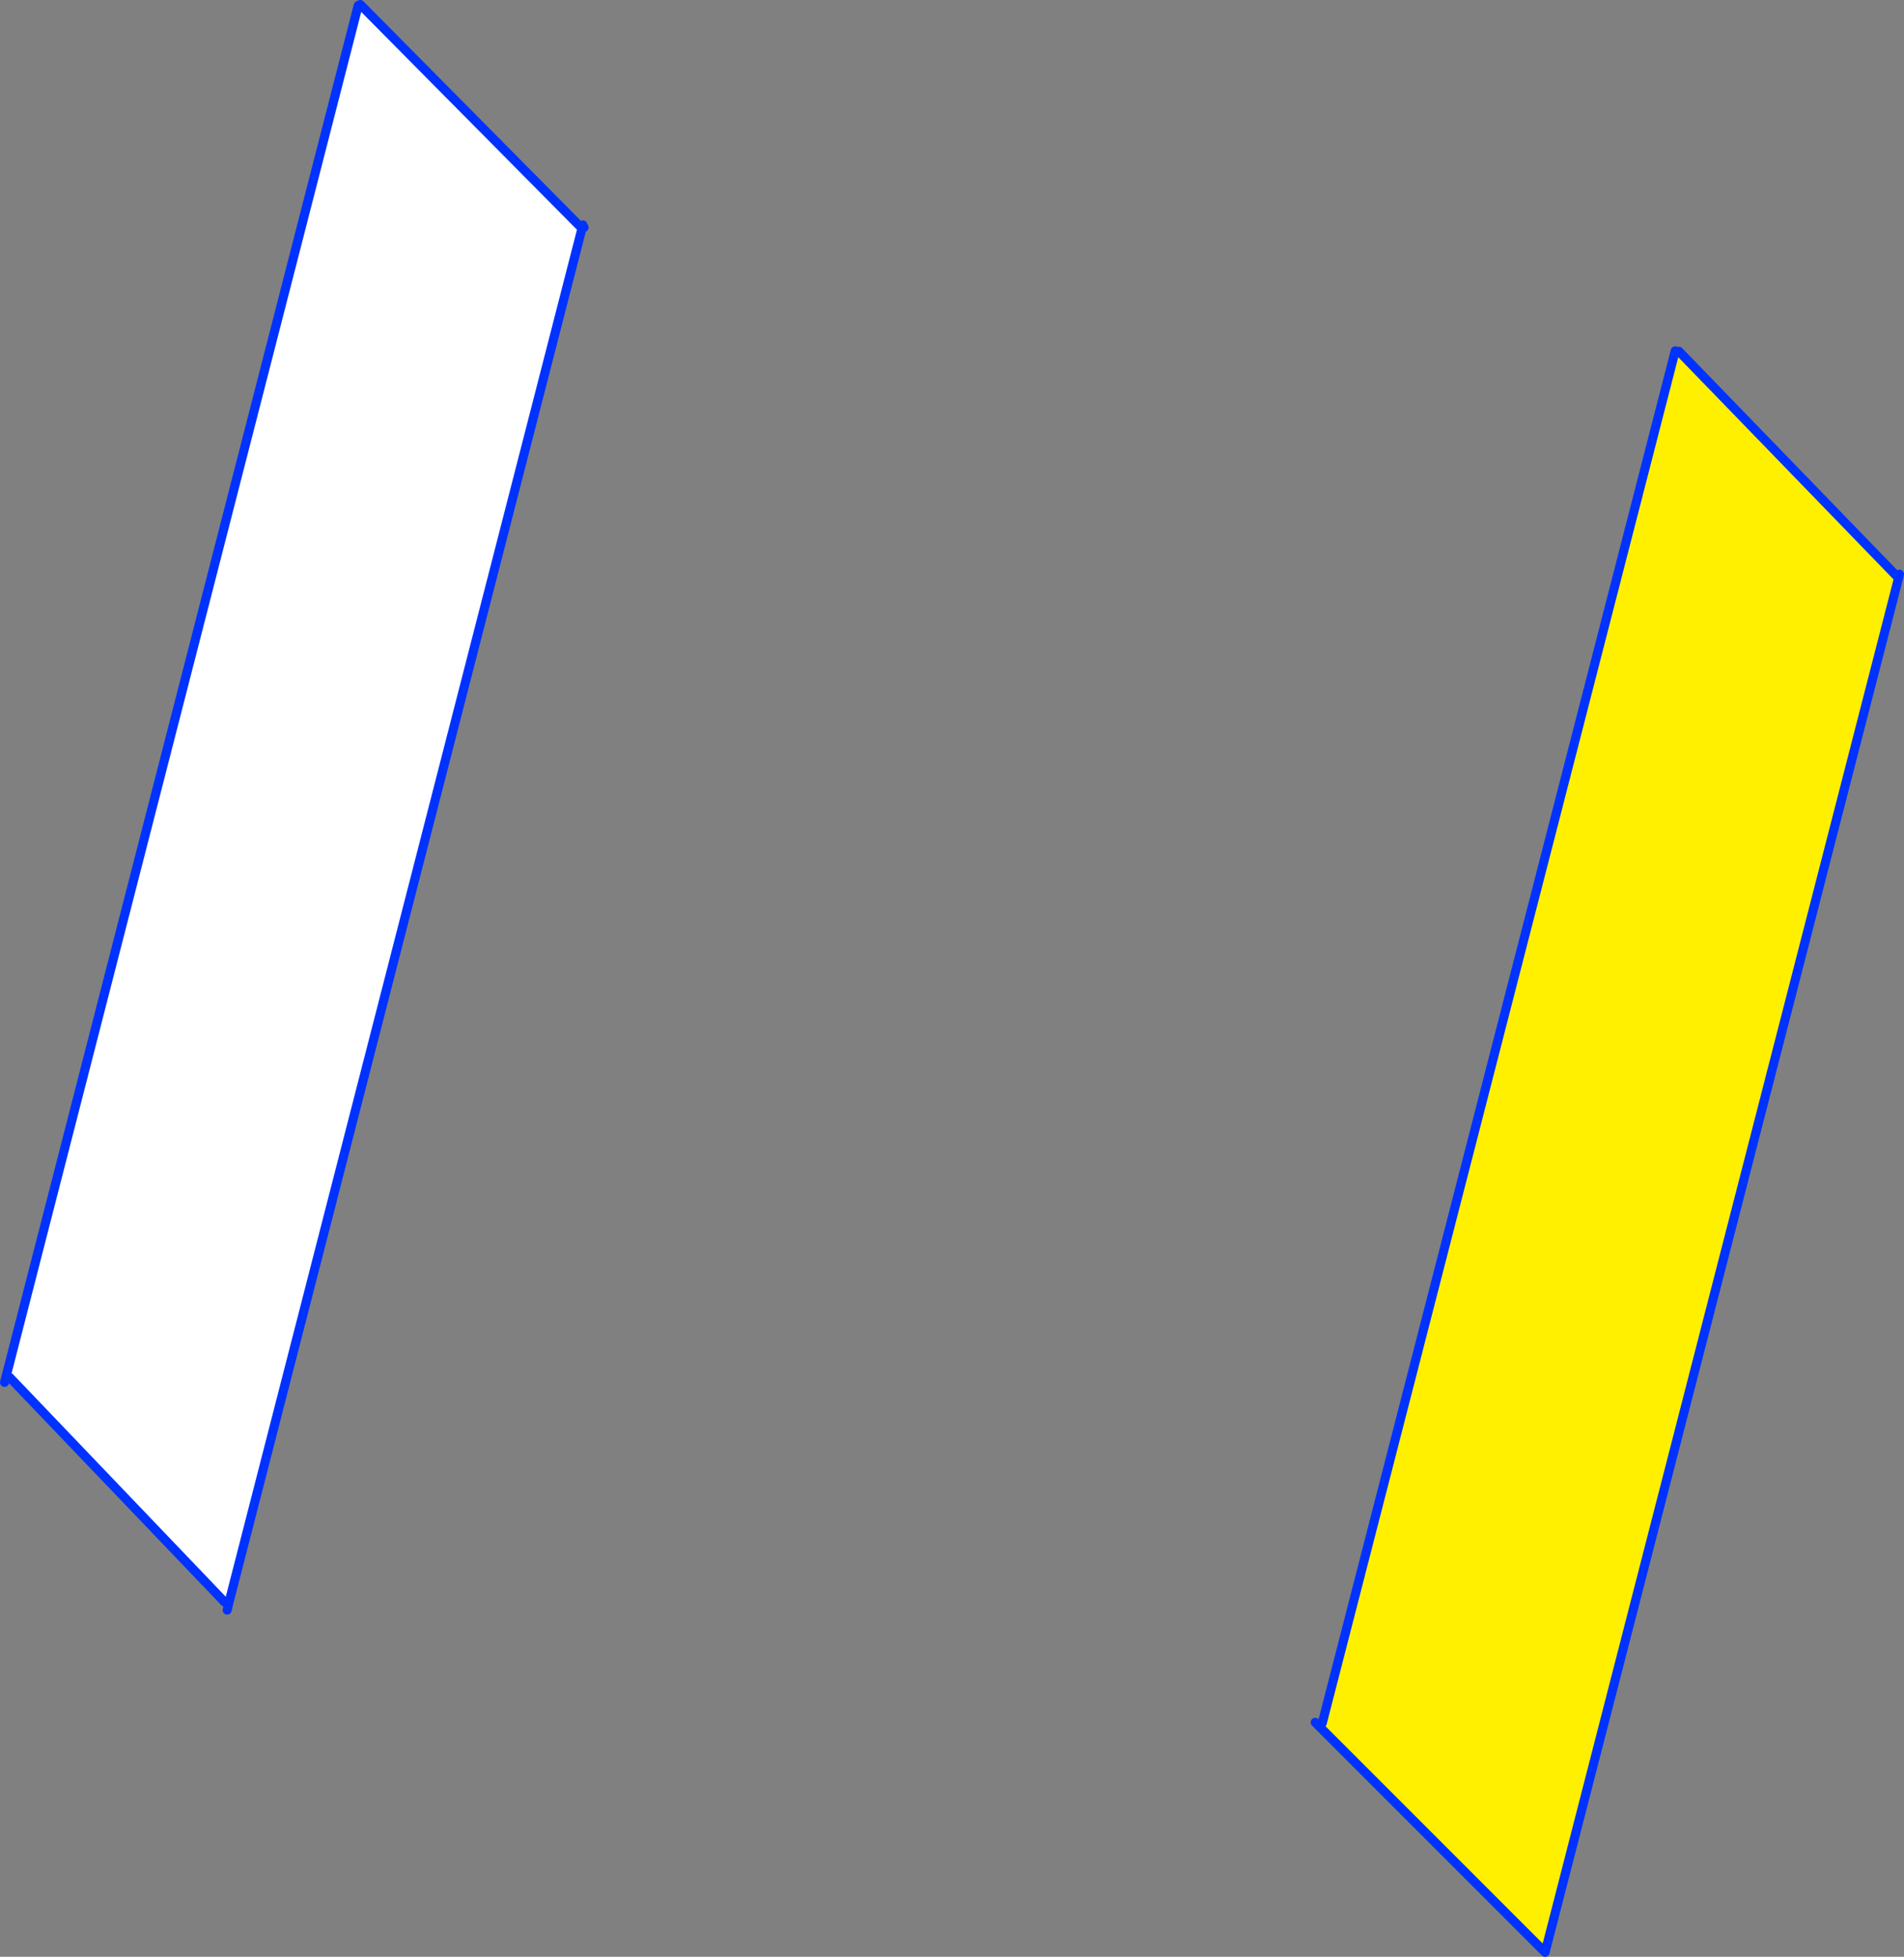
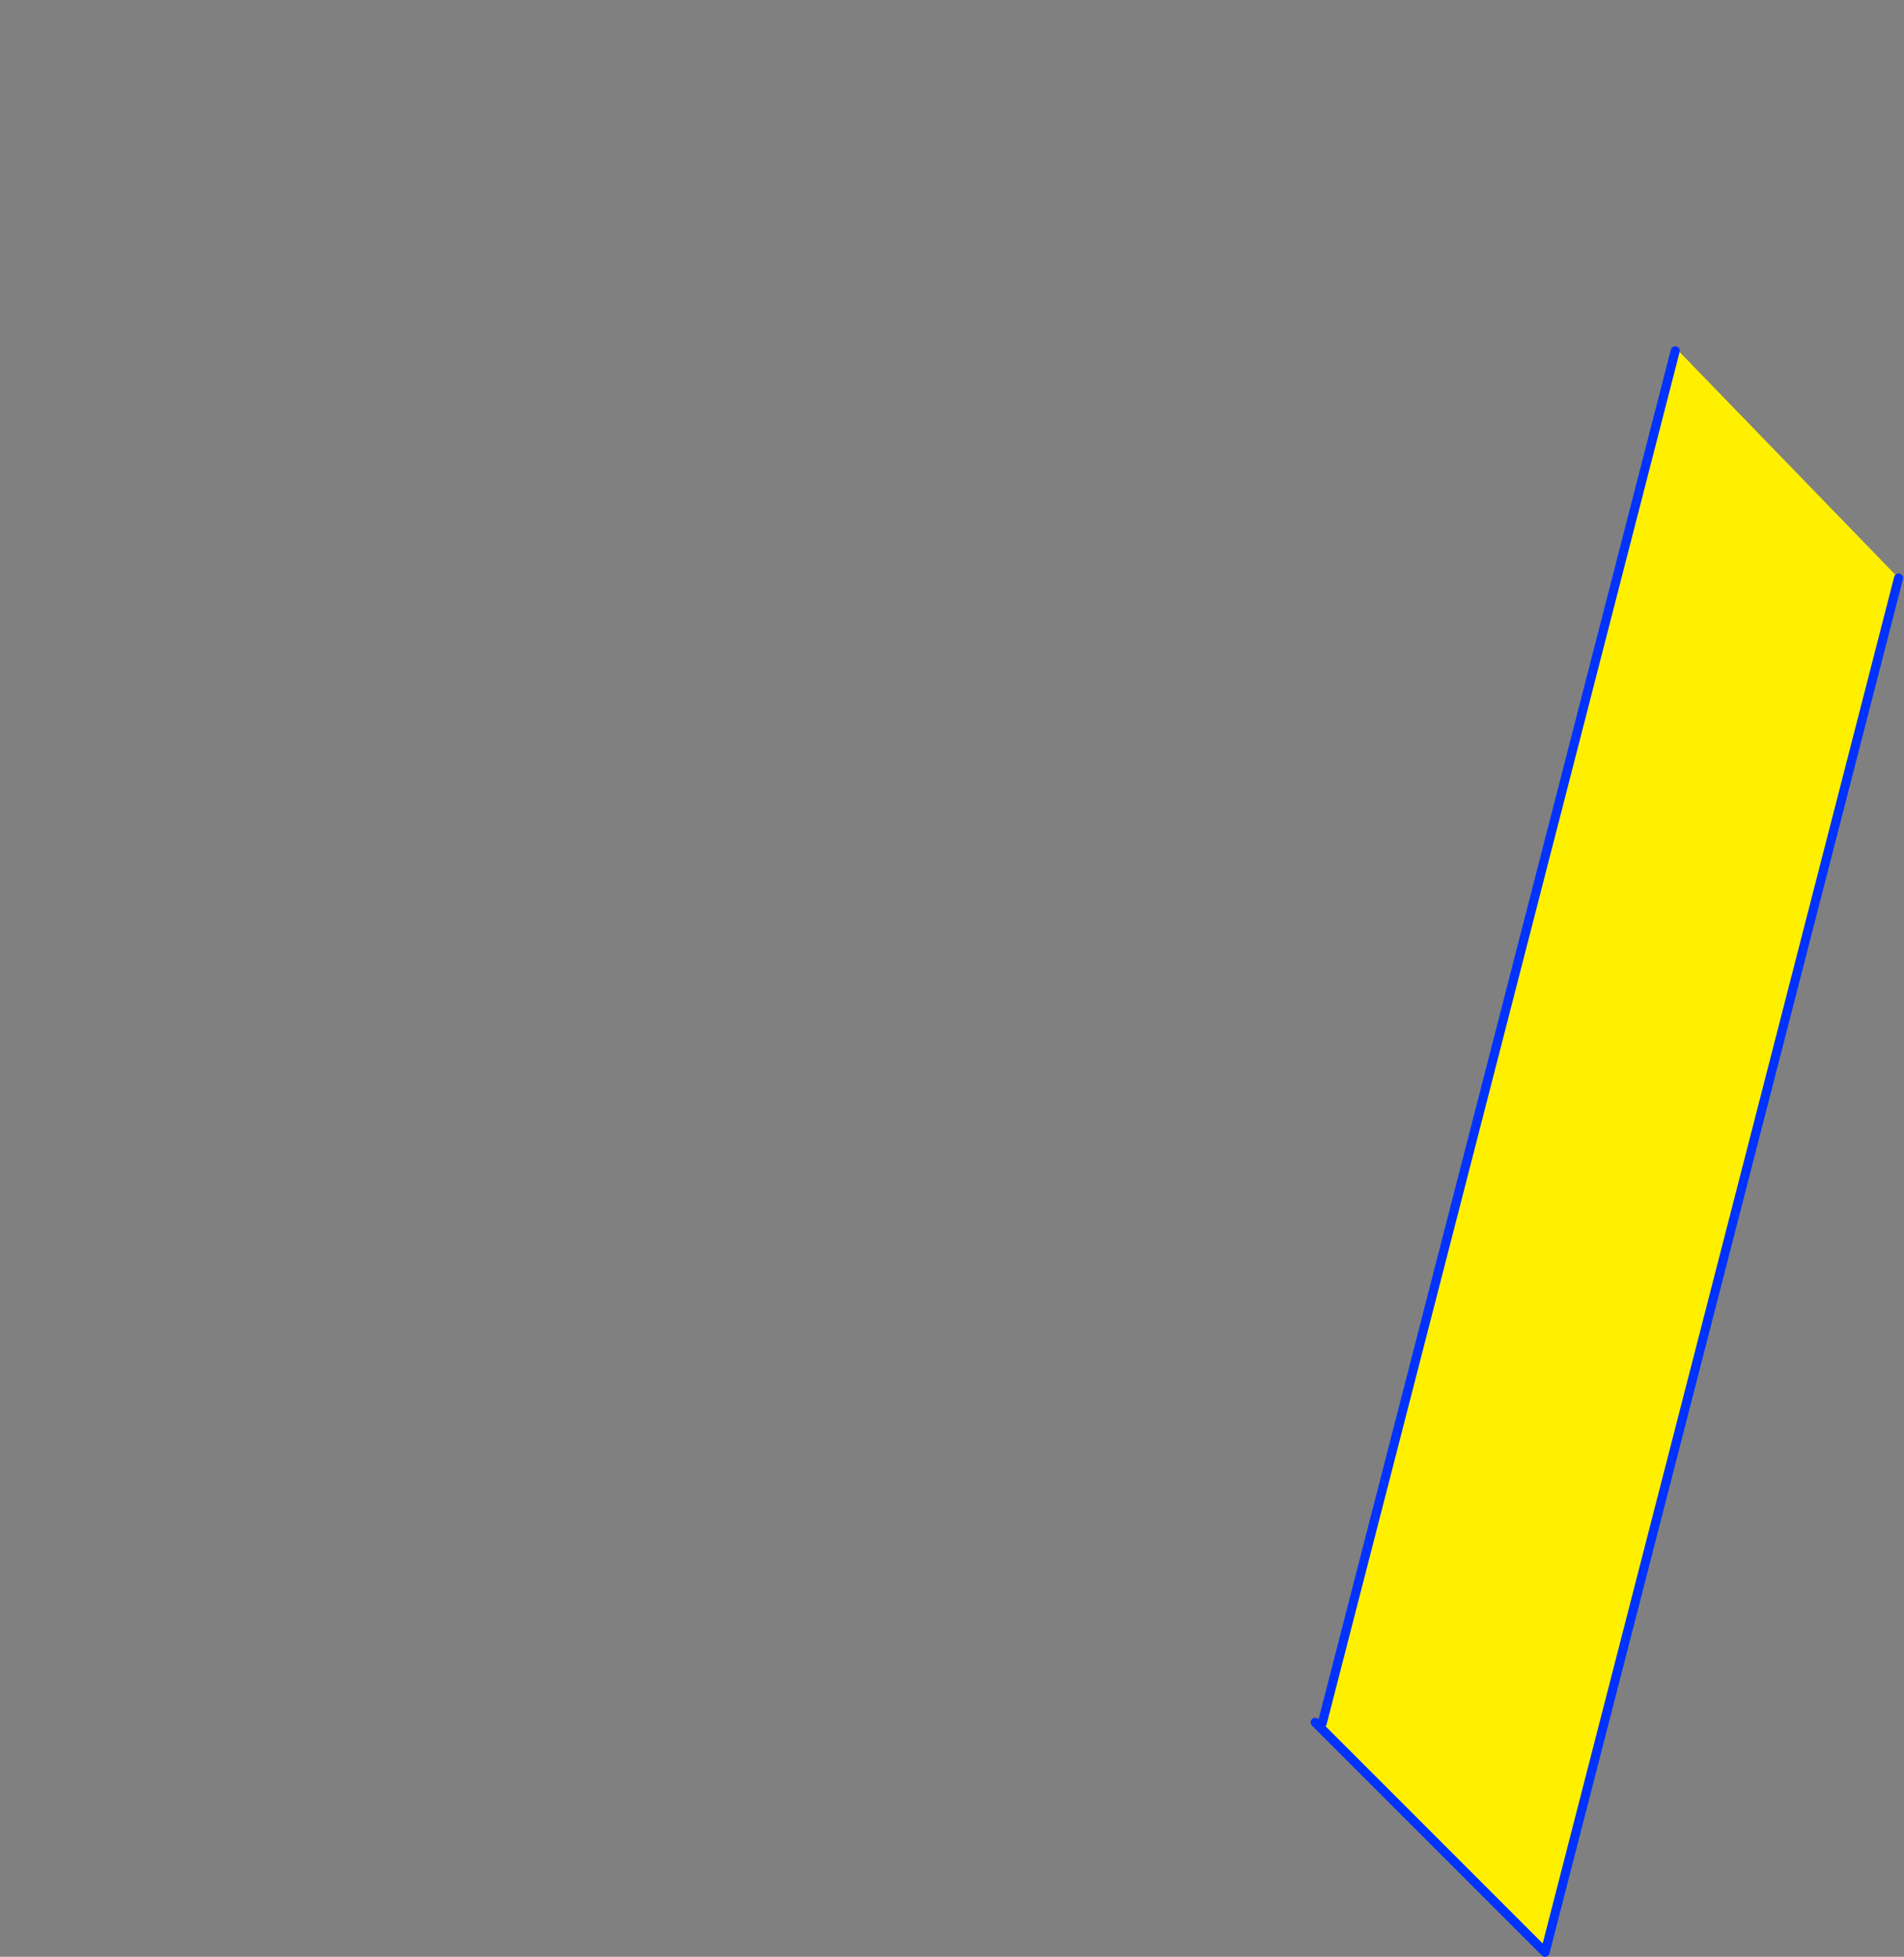
<svg xmlns="http://www.w3.org/2000/svg" height="431.45px" width="419.9px">
  <rect width="100%" height="100%" fill="#808080" stroke="none" />
  <g transform="matrix(1.0, 0.0, 0.0, 1.0, -98.2, -206.3)">
-     <path d="M177.2 207.5 L177.65 207.3 226.55 256.65 148.65 559.8 147.75 559.55 100.3 509.95 99.55 509.75 177.2 207.5" fill="#ffffff" fill-rule="evenodd" stroke="none" />
-     <path d="M177.65 207.3 L226.55 256.65 226.75 255.9 227.0 256.45 M99.55 509.75 L99.2 511.1 M148.65 559.8 L226.55 256.65 M148.65 559.8 L148.3 561.3 M147.75 559.55 L100.3 509.95 M177.2 207.5 L99.55 509.75" fill="none" stroke="#0032ff" stroke-linecap="round" stroke-linejoin="round" stroke-width="2.0" />
    <path d="M467.65 283.65 L468.45 283.75 516.9 333.75 438.95 636.75 389.15 586.95 389.8 586.25 467.65 283.65" fill="#fff000" fill-rule="evenodd" stroke="none" />
-     <path d="M468.45 283.75 L516.9 333.75 517.1 332.9 M389.15 586.95 L438.95 636.75 516.9 333.75 M389.15 586.95 L388.25 586.05 M389.8 586.25 L467.65 283.65" fill="none" stroke="#0032ff" stroke-linecap="round" stroke-linejoin="round" stroke-width="2.0" />
+     <path d="M468.45 283.75 M389.15 586.95 L438.95 636.75 516.9 333.75 M389.15 586.95 L388.25 586.05 M389.8 586.25 L467.65 283.65" fill="none" stroke="#0032ff" stroke-linecap="round" stroke-linejoin="round" stroke-width="2.0" />
  </g>
</svg>